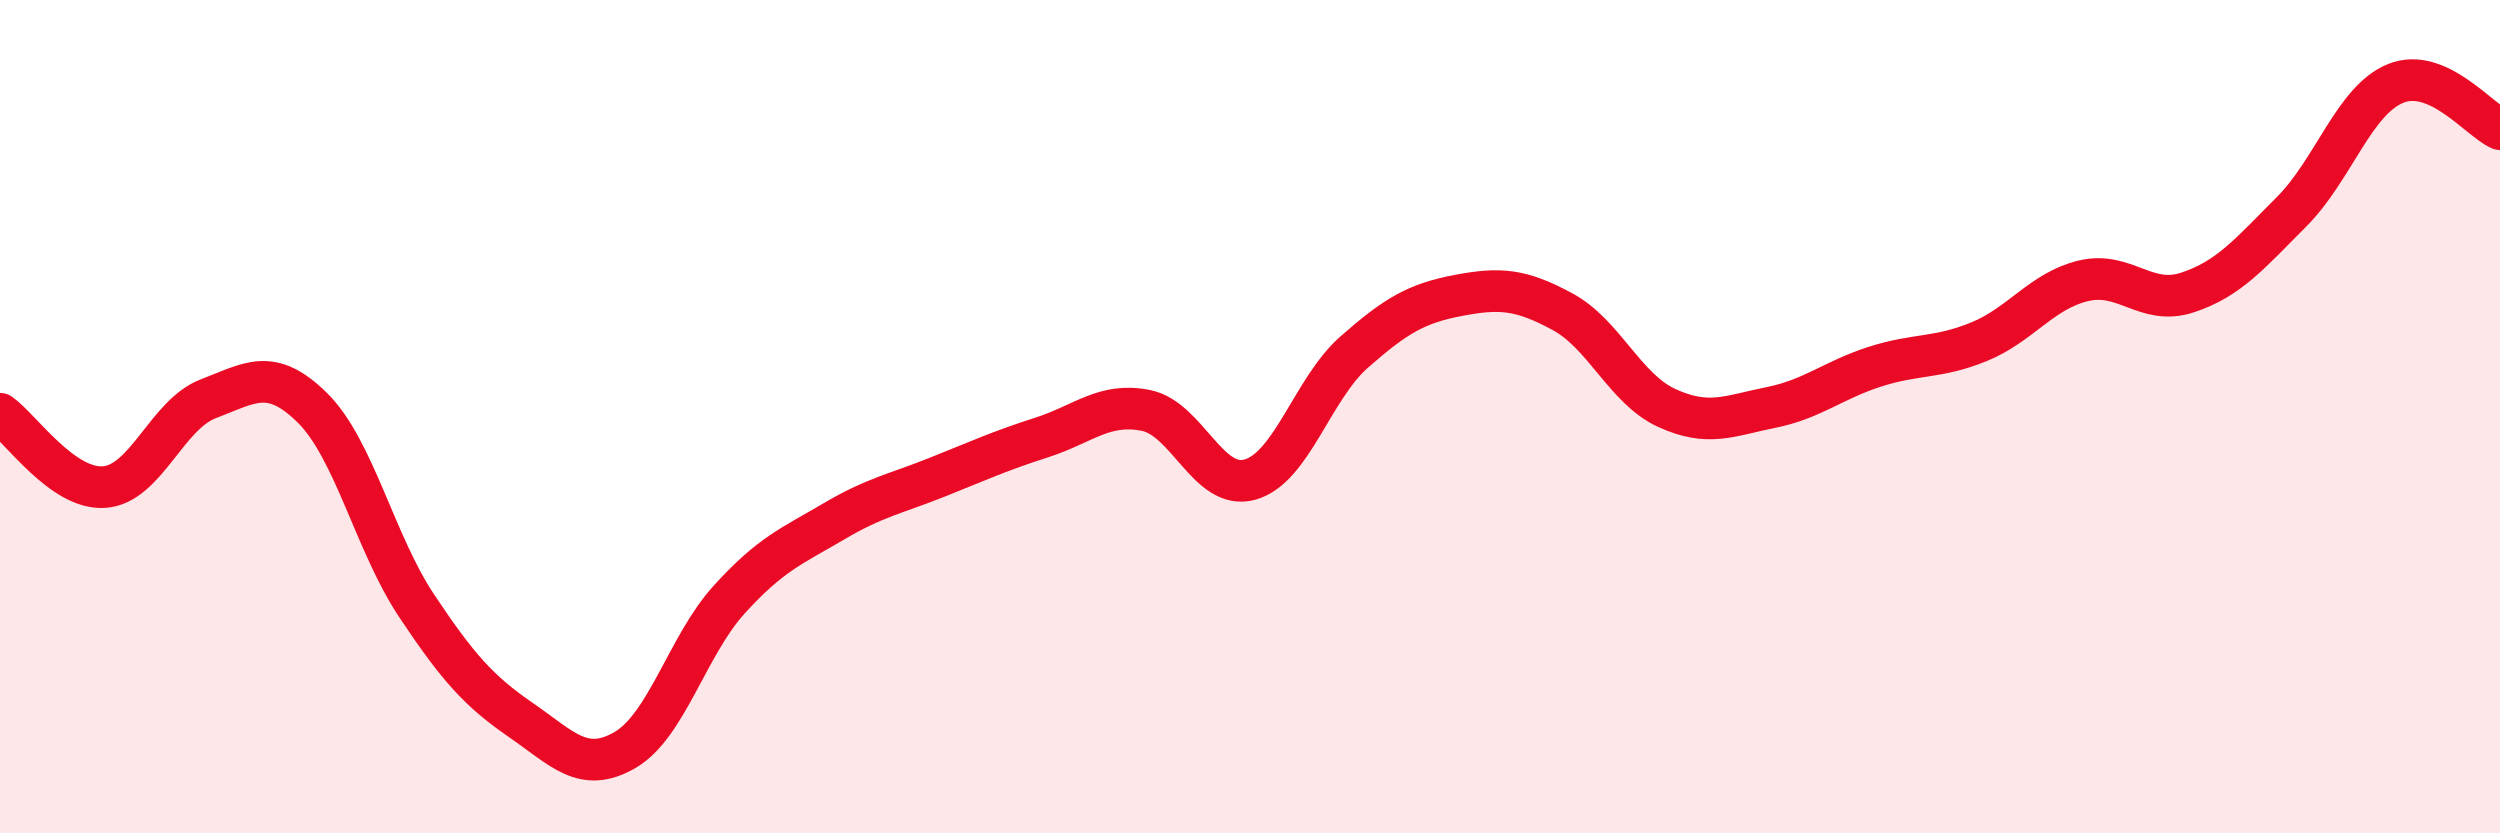
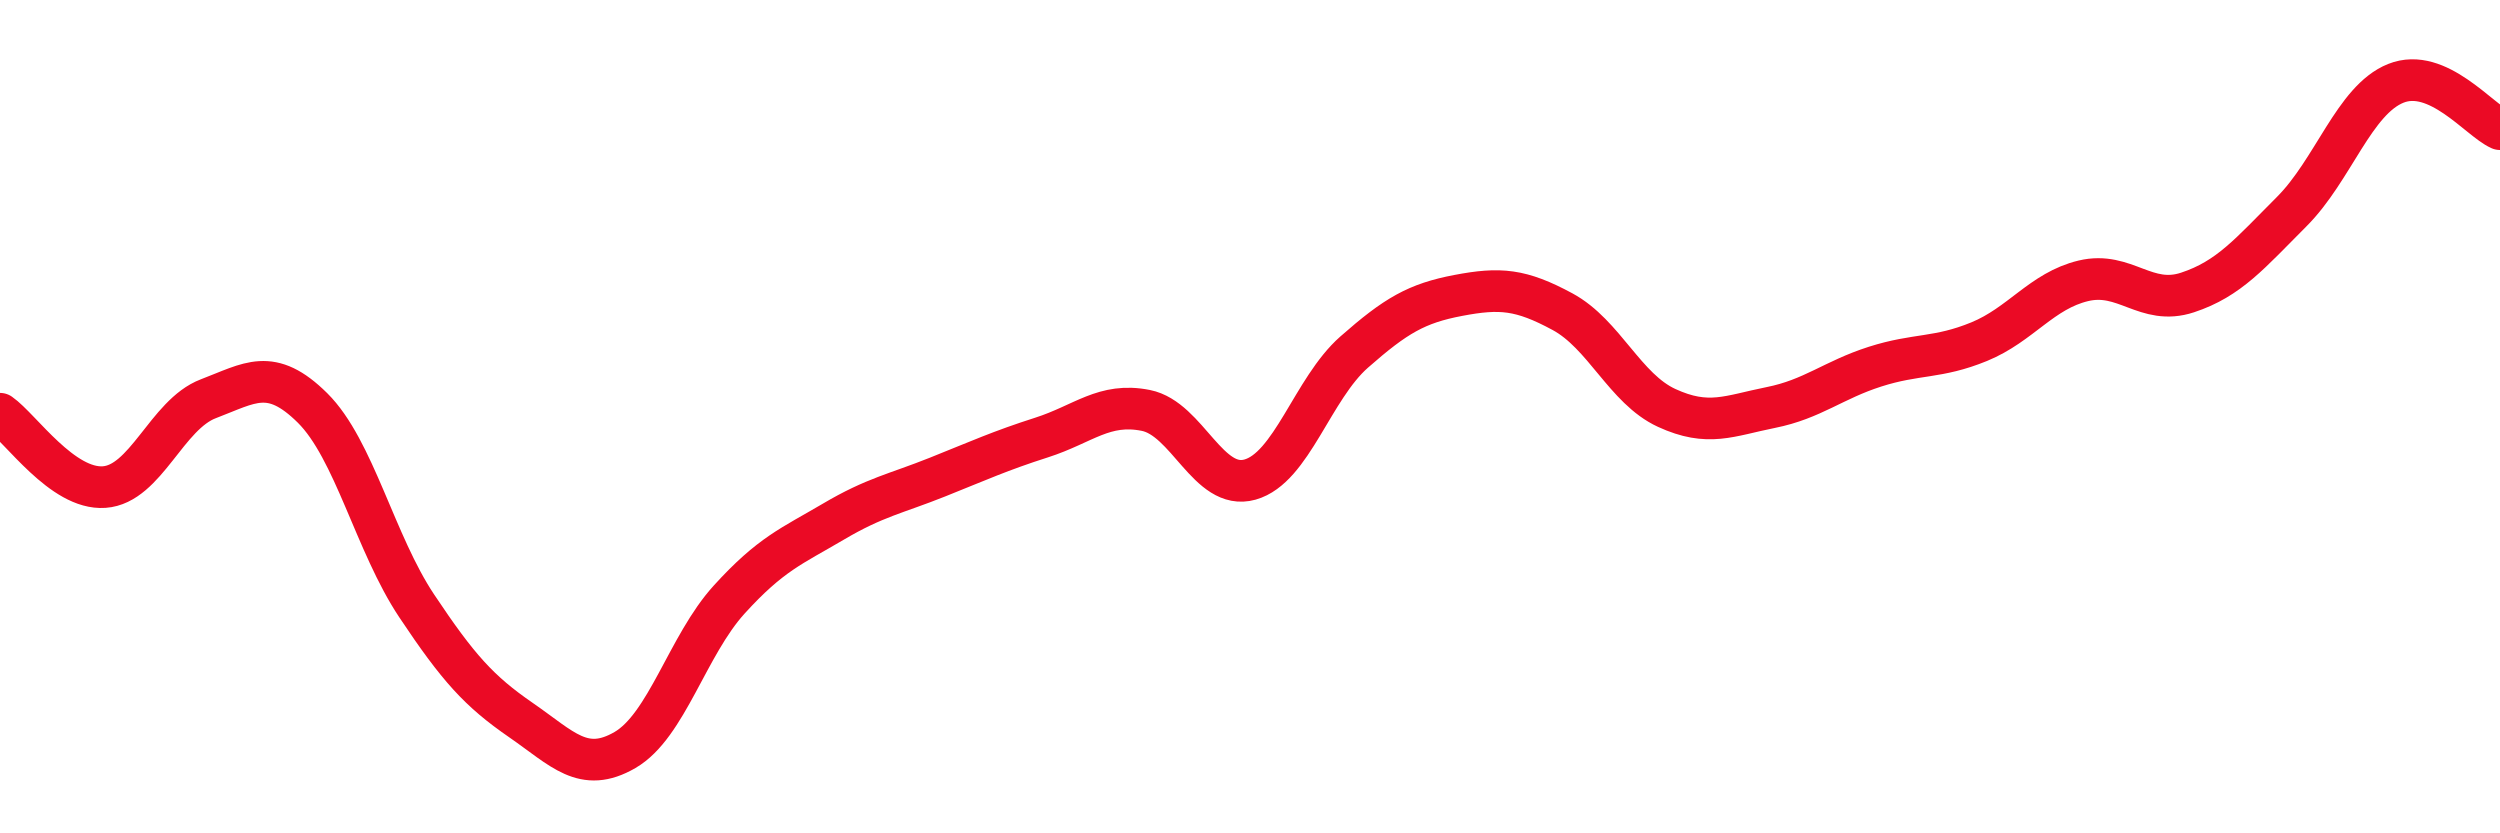
<svg xmlns="http://www.w3.org/2000/svg" width="60" height="20" viewBox="0 0 60 20">
-   <path d="M 0,9.93 C 0.5,10.28 1.5,11.76 2.5,11.69 C 3.5,11.62 4,9.95 5,9.57 C 6,9.19 6.5,8.8 7.5,9.79 C 8.5,10.78 9,13.04 10,14.54 C 11,16.04 11.5,16.59 12.5,17.28 C 13.5,17.97 14,18.58 15,18 C 16,17.42 16.5,15.49 17.5,14.39 C 18.5,13.29 19,13.11 20,12.52 C 21,11.93 21.5,11.85 22.5,11.45 C 23.5,11.05 24,10.82 25,10.5 C 26,10.18 26.5,9.65 27.5,9.85 C 28.5,10.05 29,11.79 30,11.51 C 31,11.23 31.5,9.33 32.5,8.45 C 33.5,7.57 34,7.28 35,7.09 C 36,6.9 36.5,6.94 37.5,7.48 C 38.5,8.02 39,9.33 40,9.79 C 41,10.25 41.5,9.98 42.5,9.78 C 43.5,9.58 44,9.12 45,8.8 C 46,8.48 46.5,8.61 47.5,8.2 C 48.5,7.79 49,6.98 50,6.74 C 51,6.5 51.5,7.35 52.5,7.02 C 53.5,6.69 54,6.08 55,5.08 C 56,4.08 56.5,2.4 57.5,2 C 58.5,1.6 59.5,2.88 60,3.1L60 20L0 20Z" fill="#EB0A25" opacity="0.1" stroke-linecap="round" stroke-linejoin="round" />
  <path d="M 0,9.93 C 0.5,10.28 1.5,11.76 2.5,11.69 C 3.5,11.62 4,9.95 5,9.57 C 6,9.19 6.5,8.8 7.5,9.79 C 8.5,10.78 9,13.04 10,14.54 C 11,16.04 11.5,16.59 12.5,17.28 C 13.5,17.97 14,18.58 15,18 C 16,17.42 16.5,15.49 17.5,14.39 C 18.5,13.29 19,13.11 20,12.52 C 21,11.93 21.5,11.85 22.5,11.45 C 23.5,11.05 24,10.82 25,10.5 C 26,10.18 26.5,9.65 27.5,9.85 C 28.5,10.05 29,11.79 30,11.51 C 31,11.23 31.5,9.33 32.5,8.45 C 33.5,7.57 34,7.28 35,7.09 C 36,6.9 36.5,6.94 37.5,7.48 C 38.5,8.02 39,9.33 40,9.79 C 41,10.25 41.5,9.98 42.5,9.78 C 43.5,9.58 44,9.12 45,8.8 C 46,8.48 46.5,8.61 47.5,8.2 C 48.5,7.79 49,6.98 50,6.74 C 51,6.5 51.5,7.35 52.5,7.02 C 53.5,6.69 54,6.08 55,5.08 C 56,4.08 56.5,2.4 57.5,2 C 58.5,1.6 59.5,2.88 60,3.1" stroke="#EB0A25" stroke-width="1" fill="none" stroke-linecap="round" stroke-linejoin="round" />
</svg>